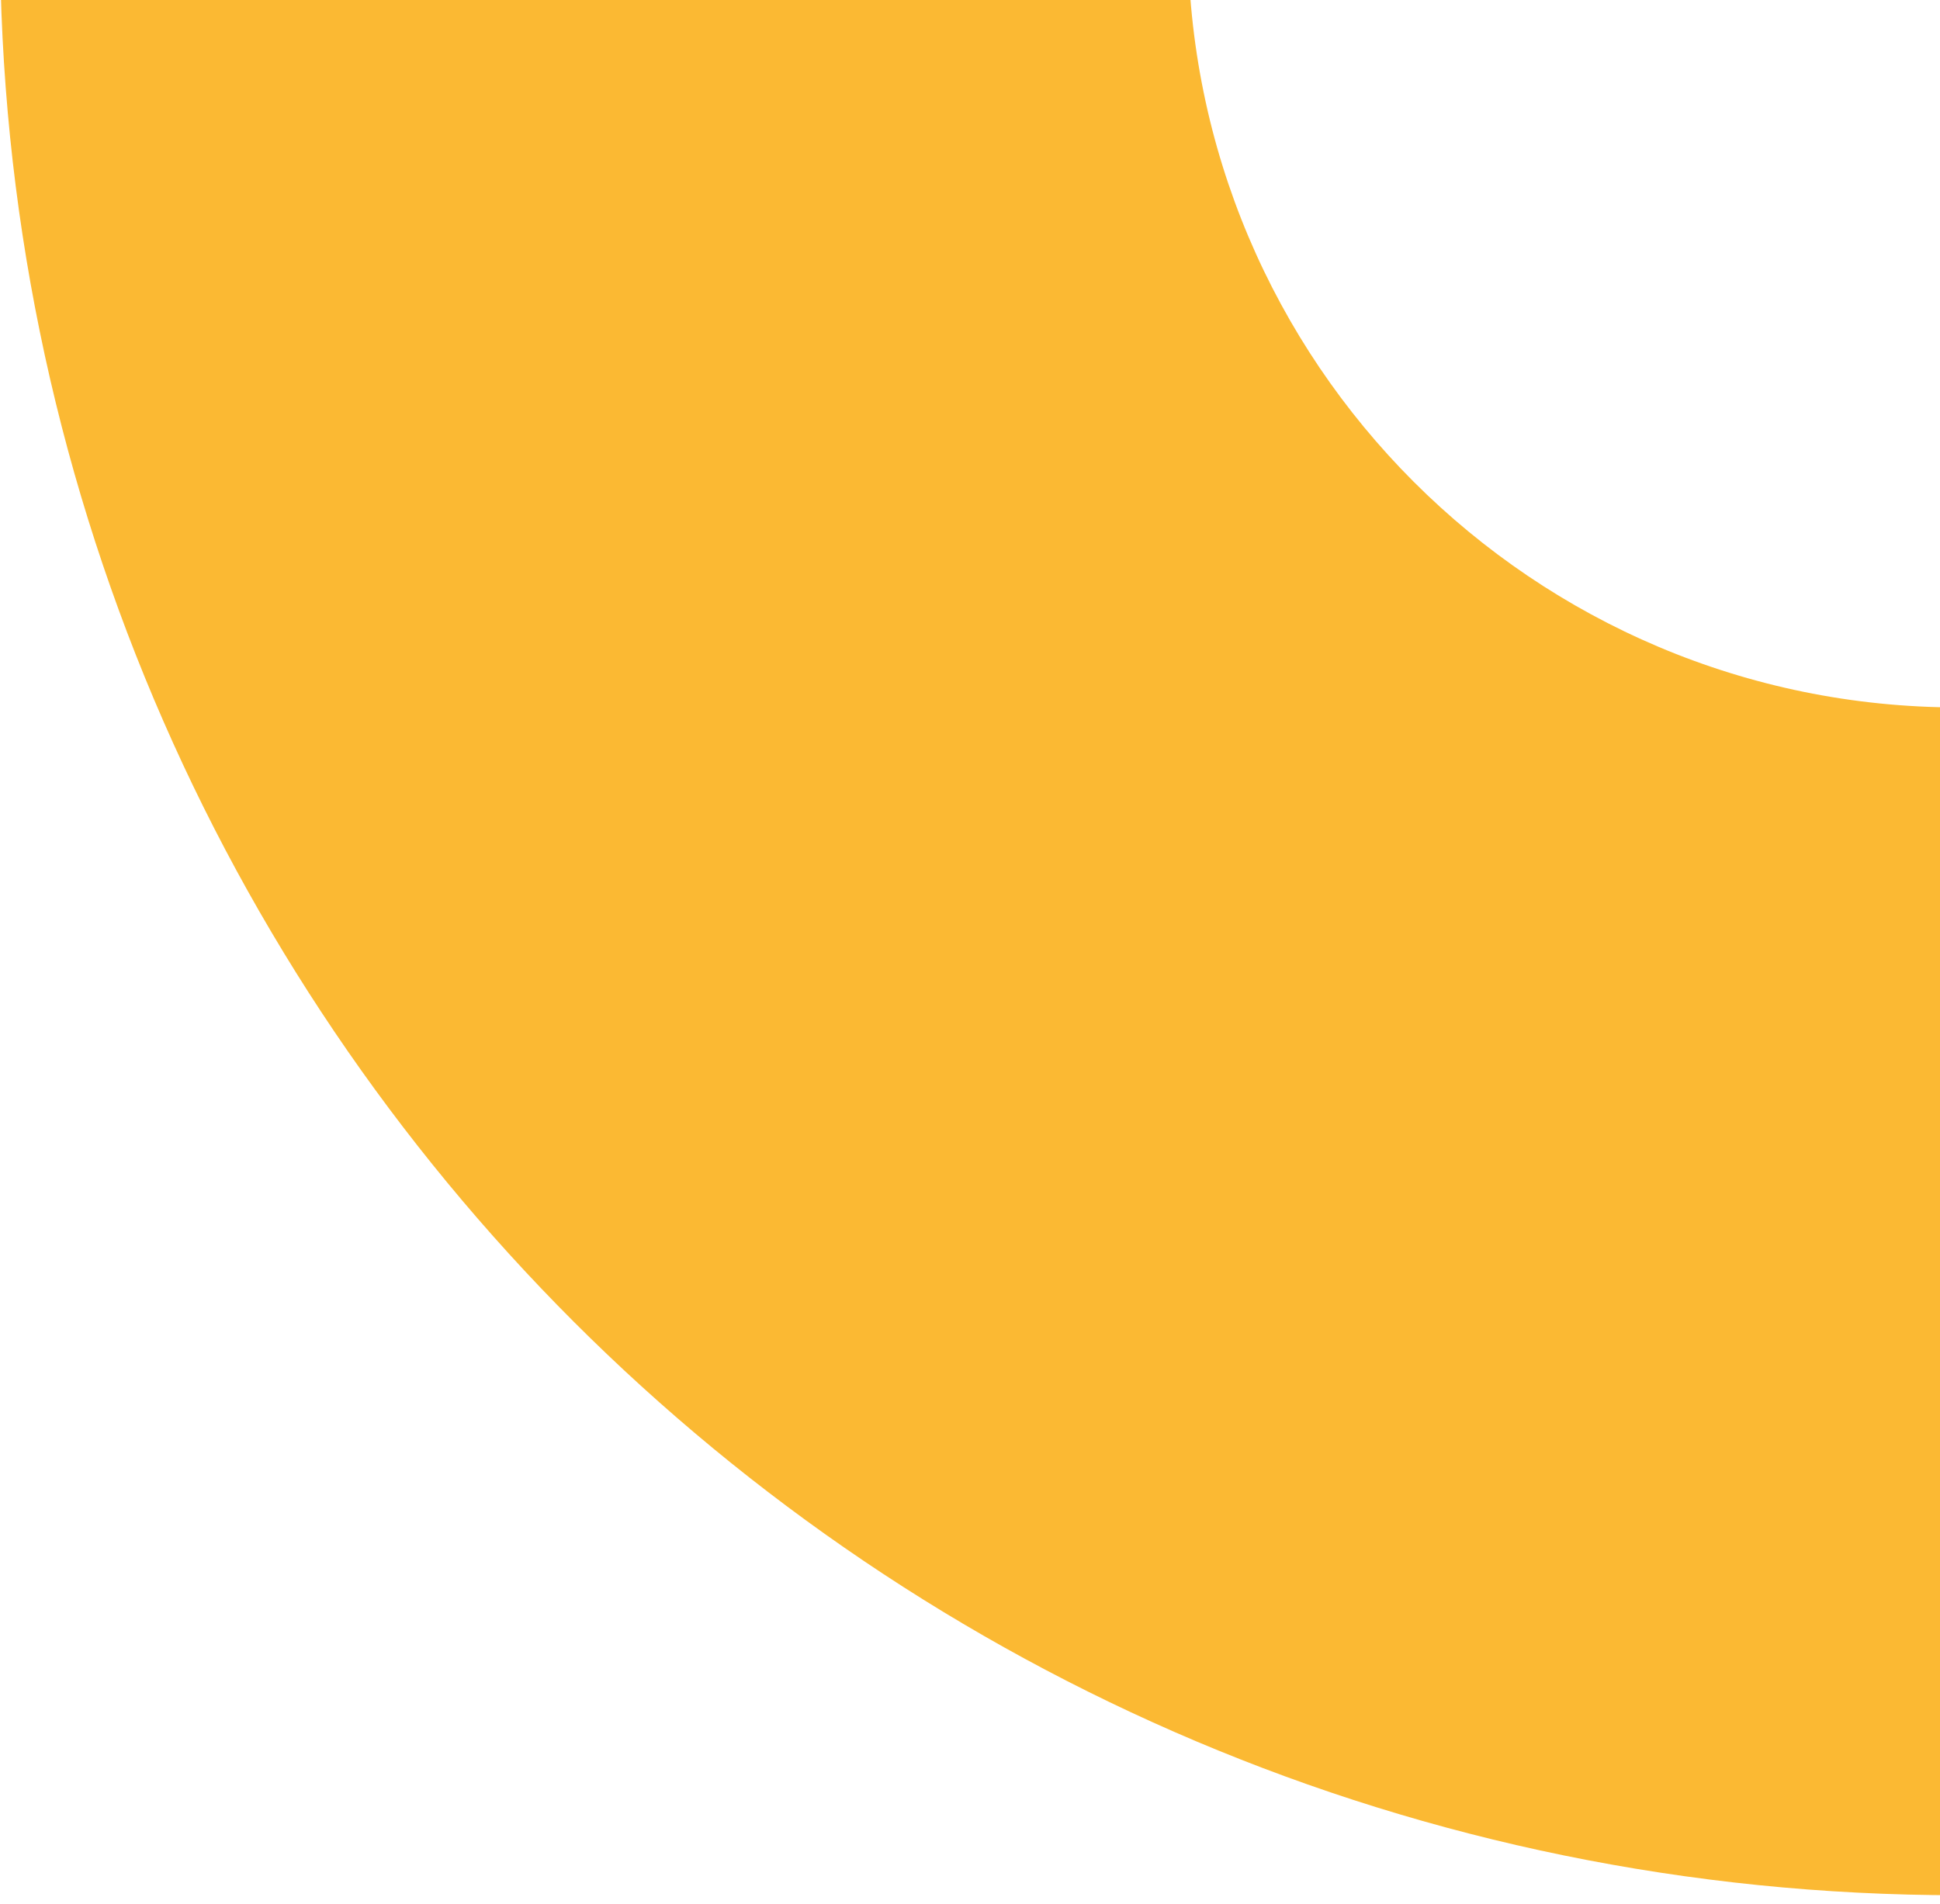
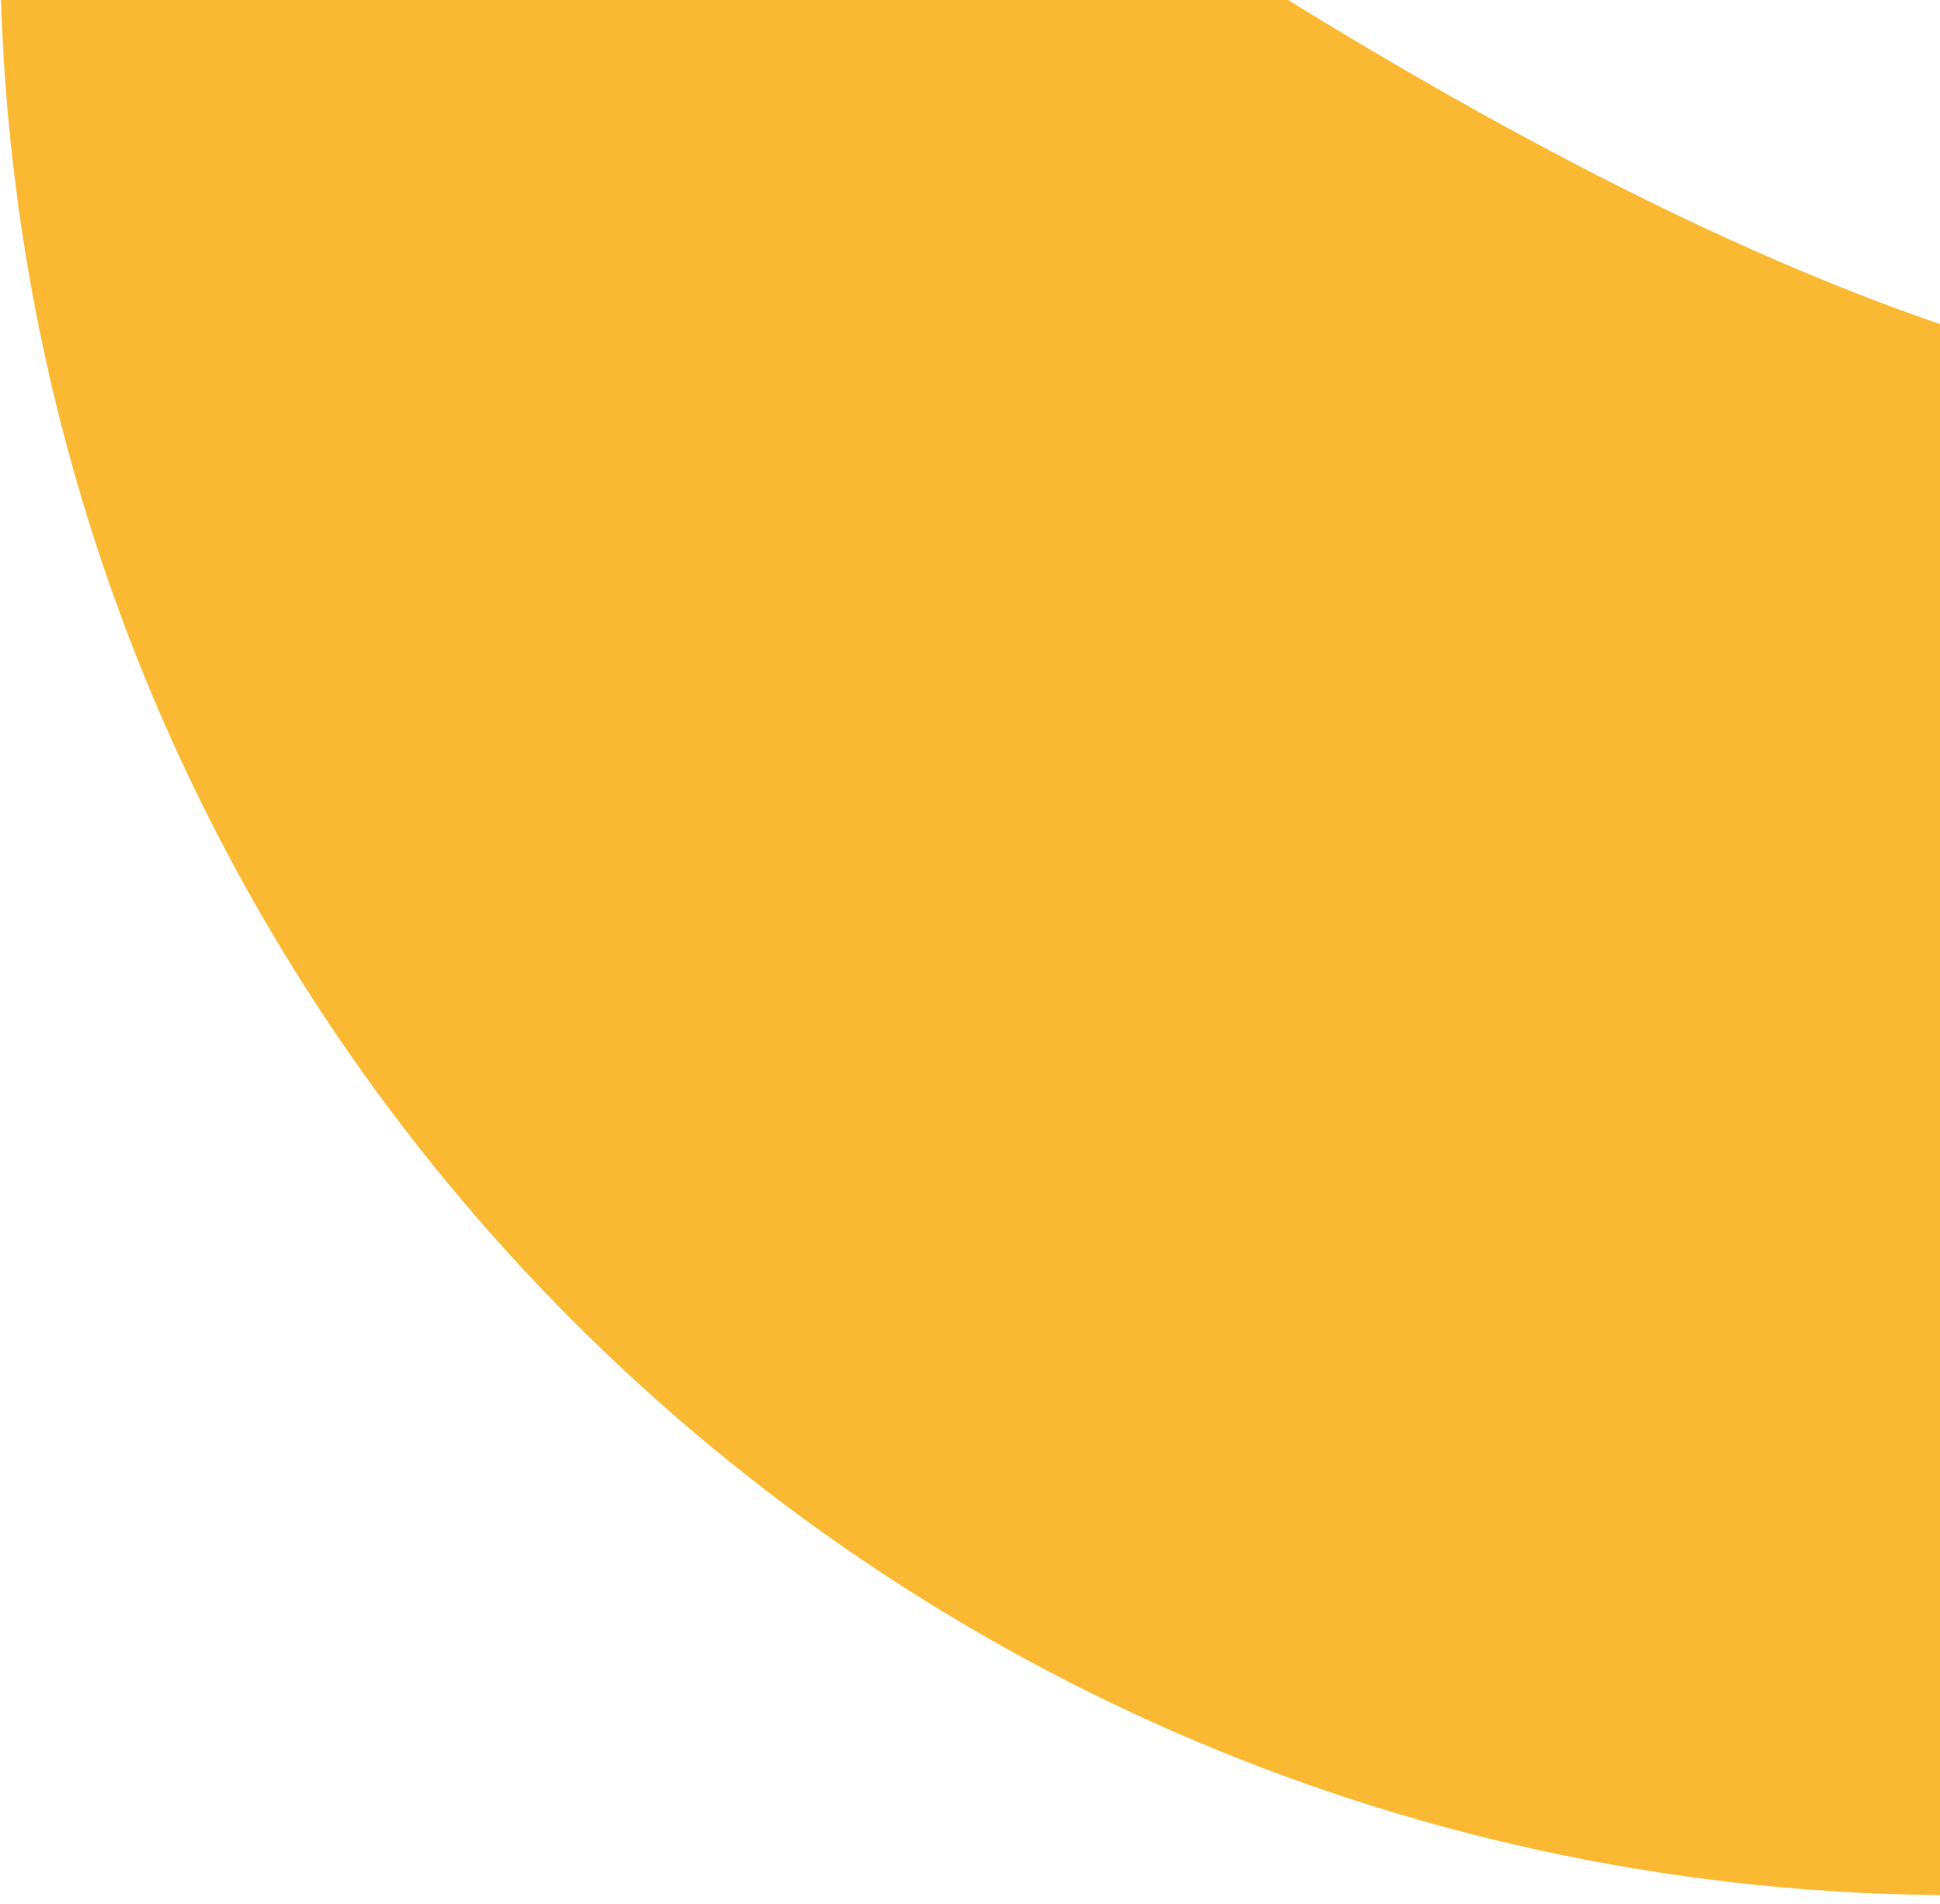
<svg xmlns="http://www.w3.org/2000/svg" width="109" height="107" viewBox="0 0 109 107" fill="none">
-   <path d="M220.092 -3.545C220.092 57.231 170.823 106.501 110.046 106.501C49.269 106.501 0 57.231 0 -3.545H66.746C66.746 20.368 86.132 39.754 110.046 39.754C133.96 39.754 153.346 20.368 153.346 -3.545H220.092Z" fill="#FBB933" />
+   <path d="M220.092 -3.545C220.092 57.231 170.823 106.501 110.046 106.501C49.269 106.501 0 57.231 0 -3.545H66.746C133.96 39.754 153.346 20.368 153.346 -3.545H220.092Z" fill="#FBB933" />
</svg>